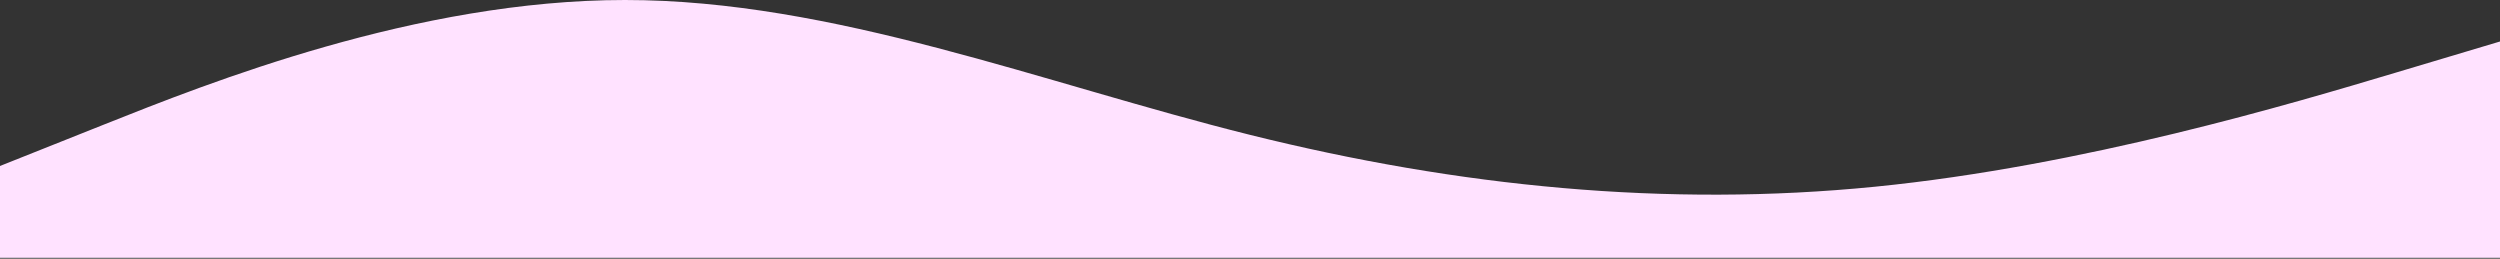
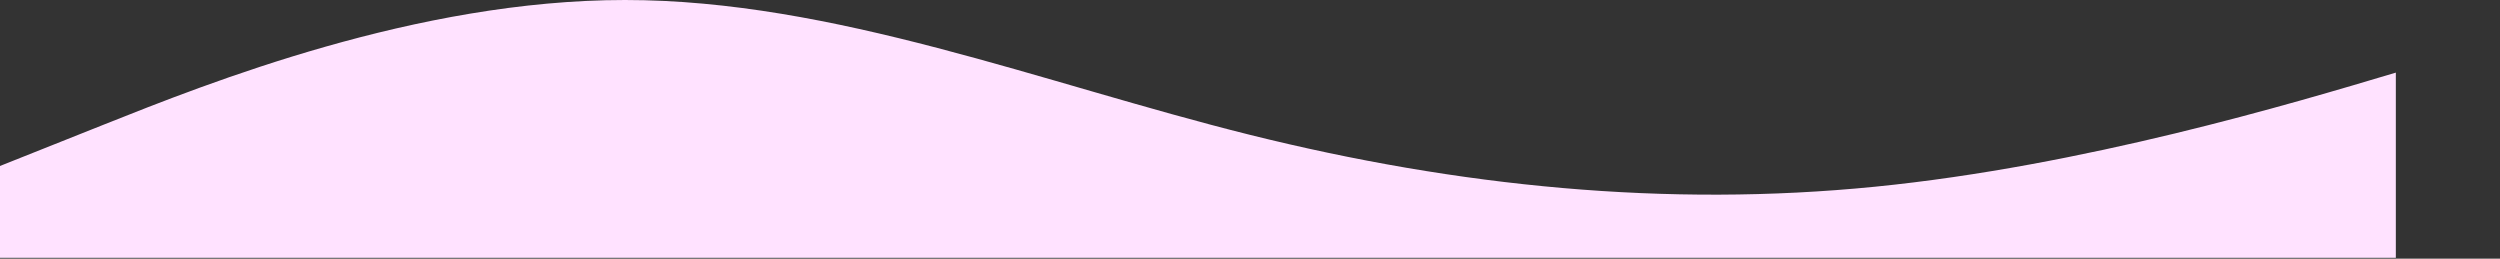
<svg xmlns="http://www.w3.org/2000/svg" width="1440" height="149" viewBox="0 0 1440 149" fill="none">
  <rect x="0" y="0" width="1440" height="149" fill="#333333" stroke="none" />
-   <path fill-rule="evenodd" clip-rule="evenodd" d="M0 95.6L60 71.7C120 47.8 240 0 360 0C480 0 600 47.8 720 77.675C840 107.55 960 119.5 1080 107.55C1200 95.6 1320 59.75 1380 41.825L1440 23.9V148.5H1362C1302 148.5 1193 148.5 1073 148.5C953 148.5 840 148.5 720 148.5C600 148.5 474.5 148.5 354.5 148.5C234.5 148.5 60 148.5 60 148.5H0V95.6Z" fill="#FFE2FF" />
+   <path fill-rule="evenodd" clip-rule="evenodd" d="M0 95.6L60 71.7C120 47.8 240 0 360 0C480 0 600 47.8 720 77.675C840 107.55 960 119.5 1080 107.55C1200 95.6 1320 59.75 1380 41.825V148.5H1362C1302 148.5 1193 148.5 1073 148.5C953 148.5 840 148.5 720 148.5C600 148.5 474.5 148.5 354.5 148.5C234.5 148.5 60 148.5 60 148.5H0V95.6Z" fill="#FFE2FF" />
</svg>